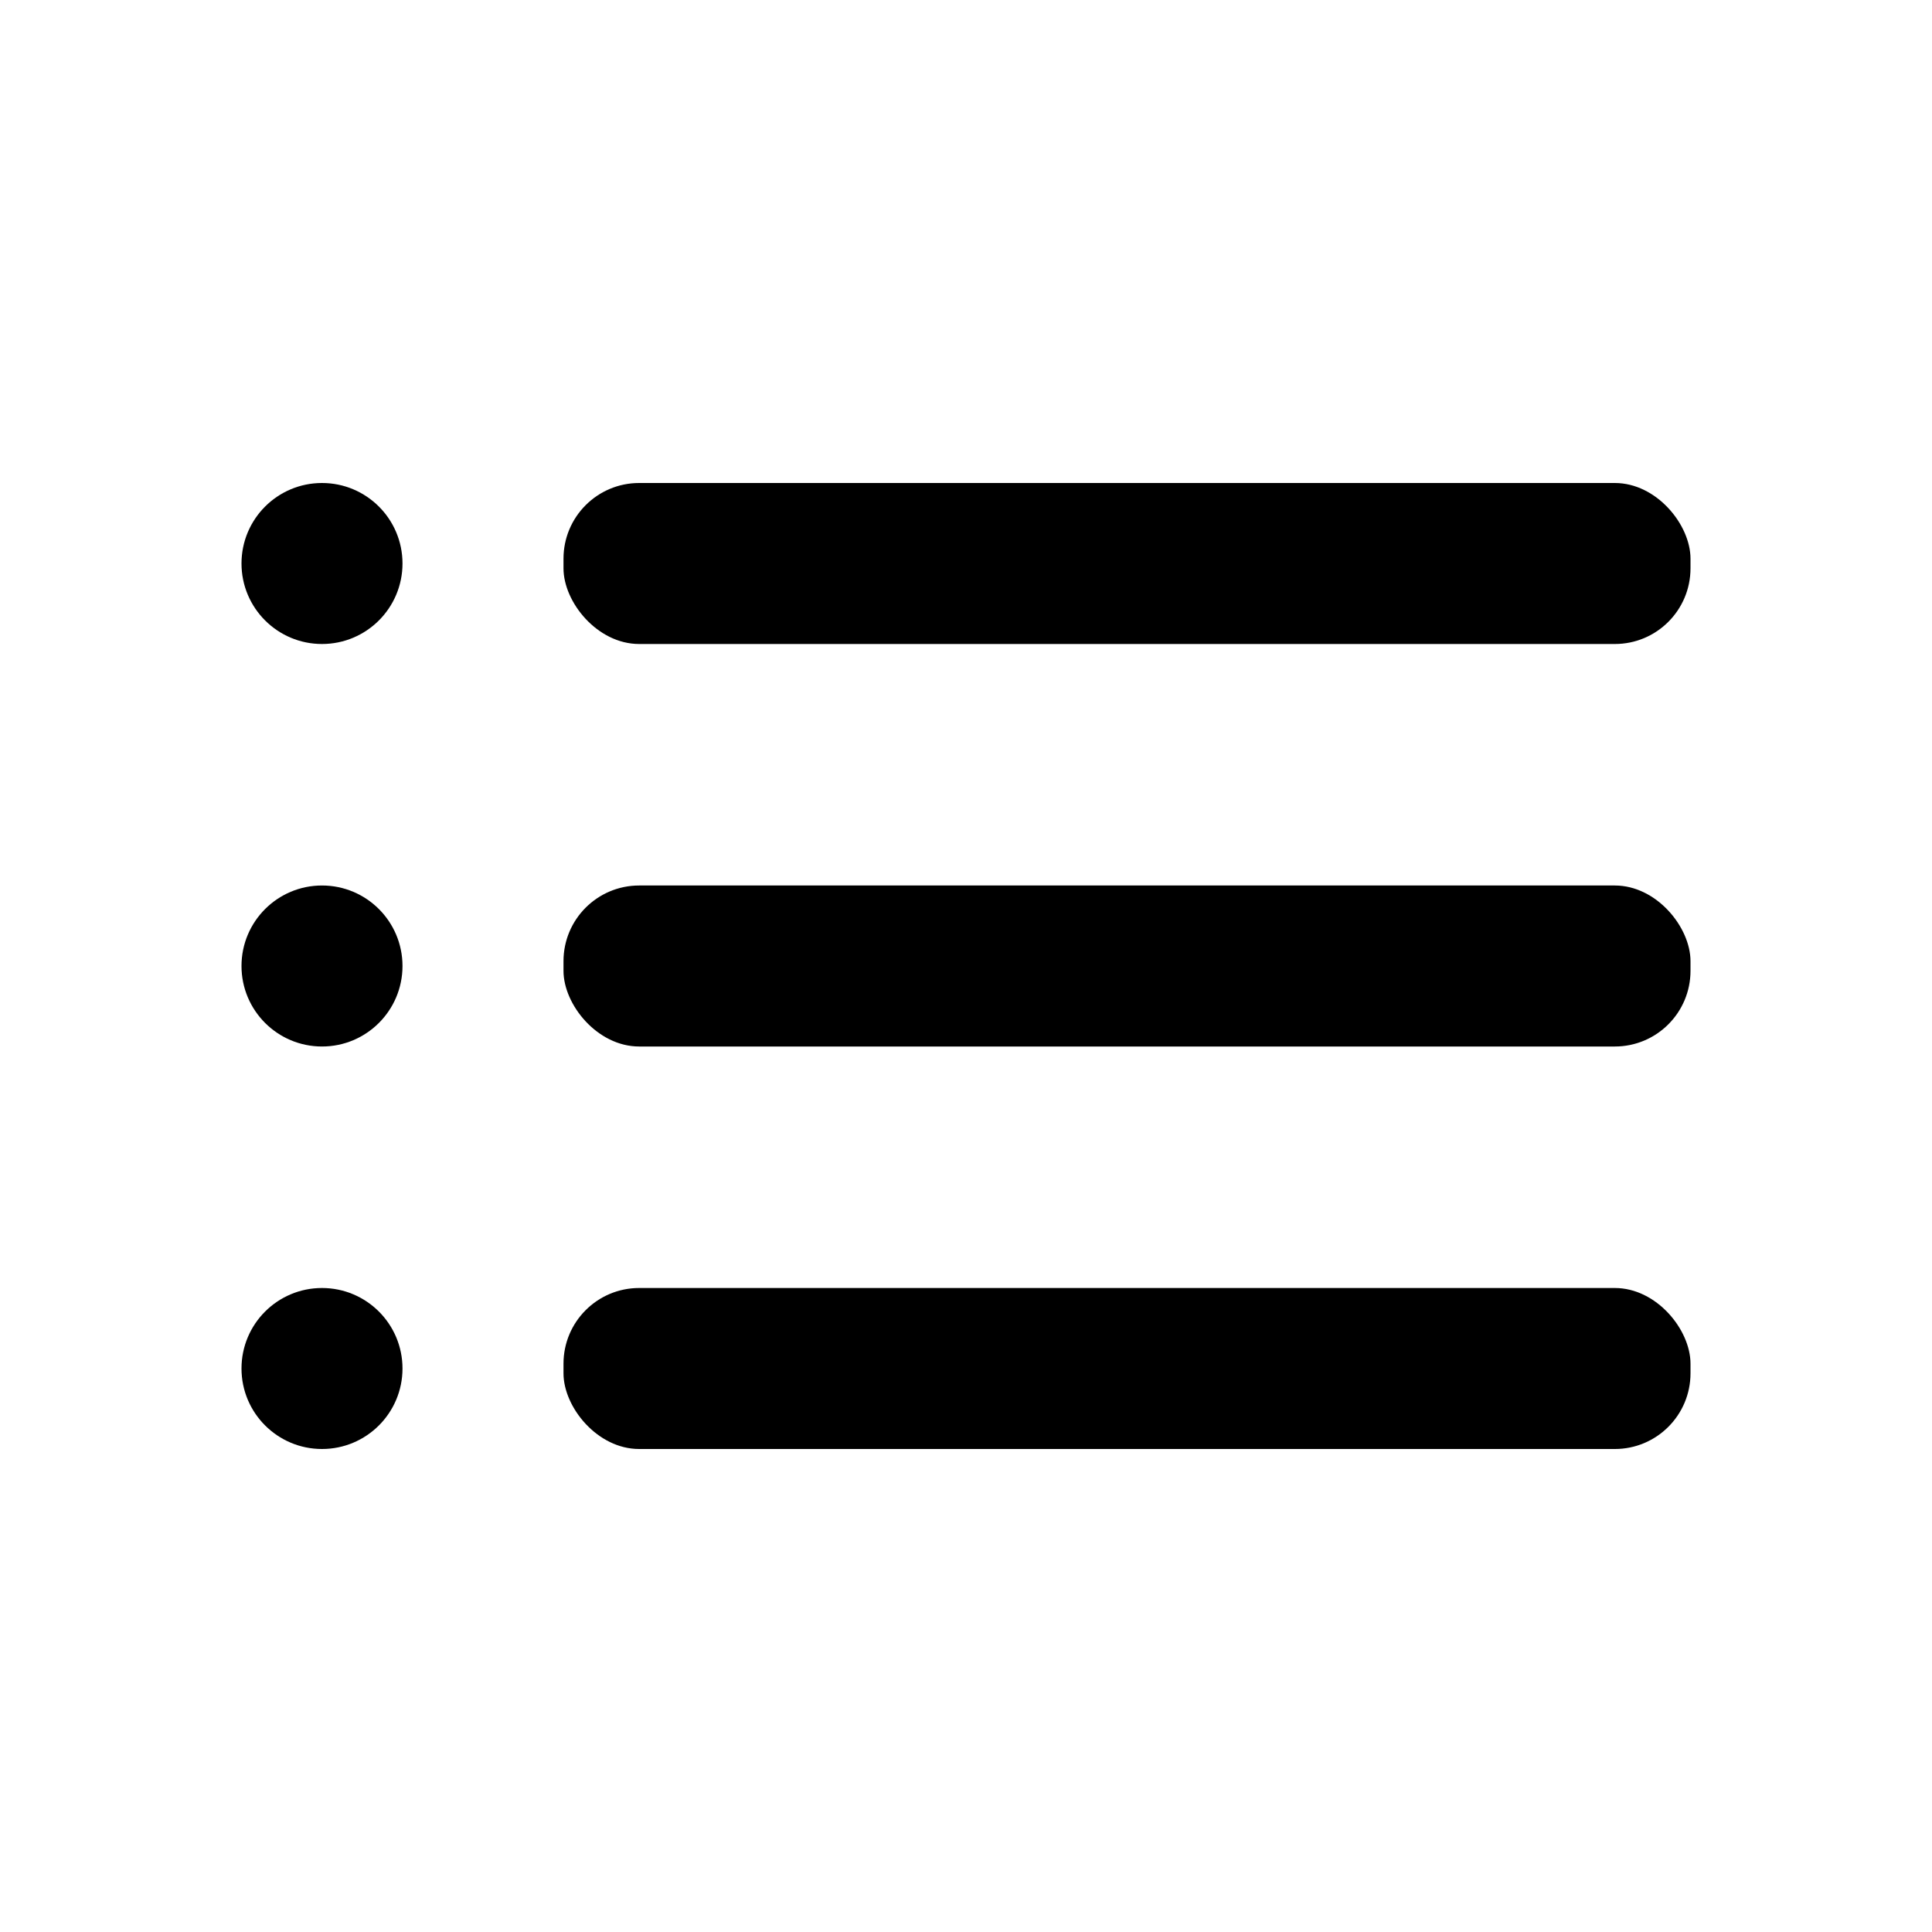
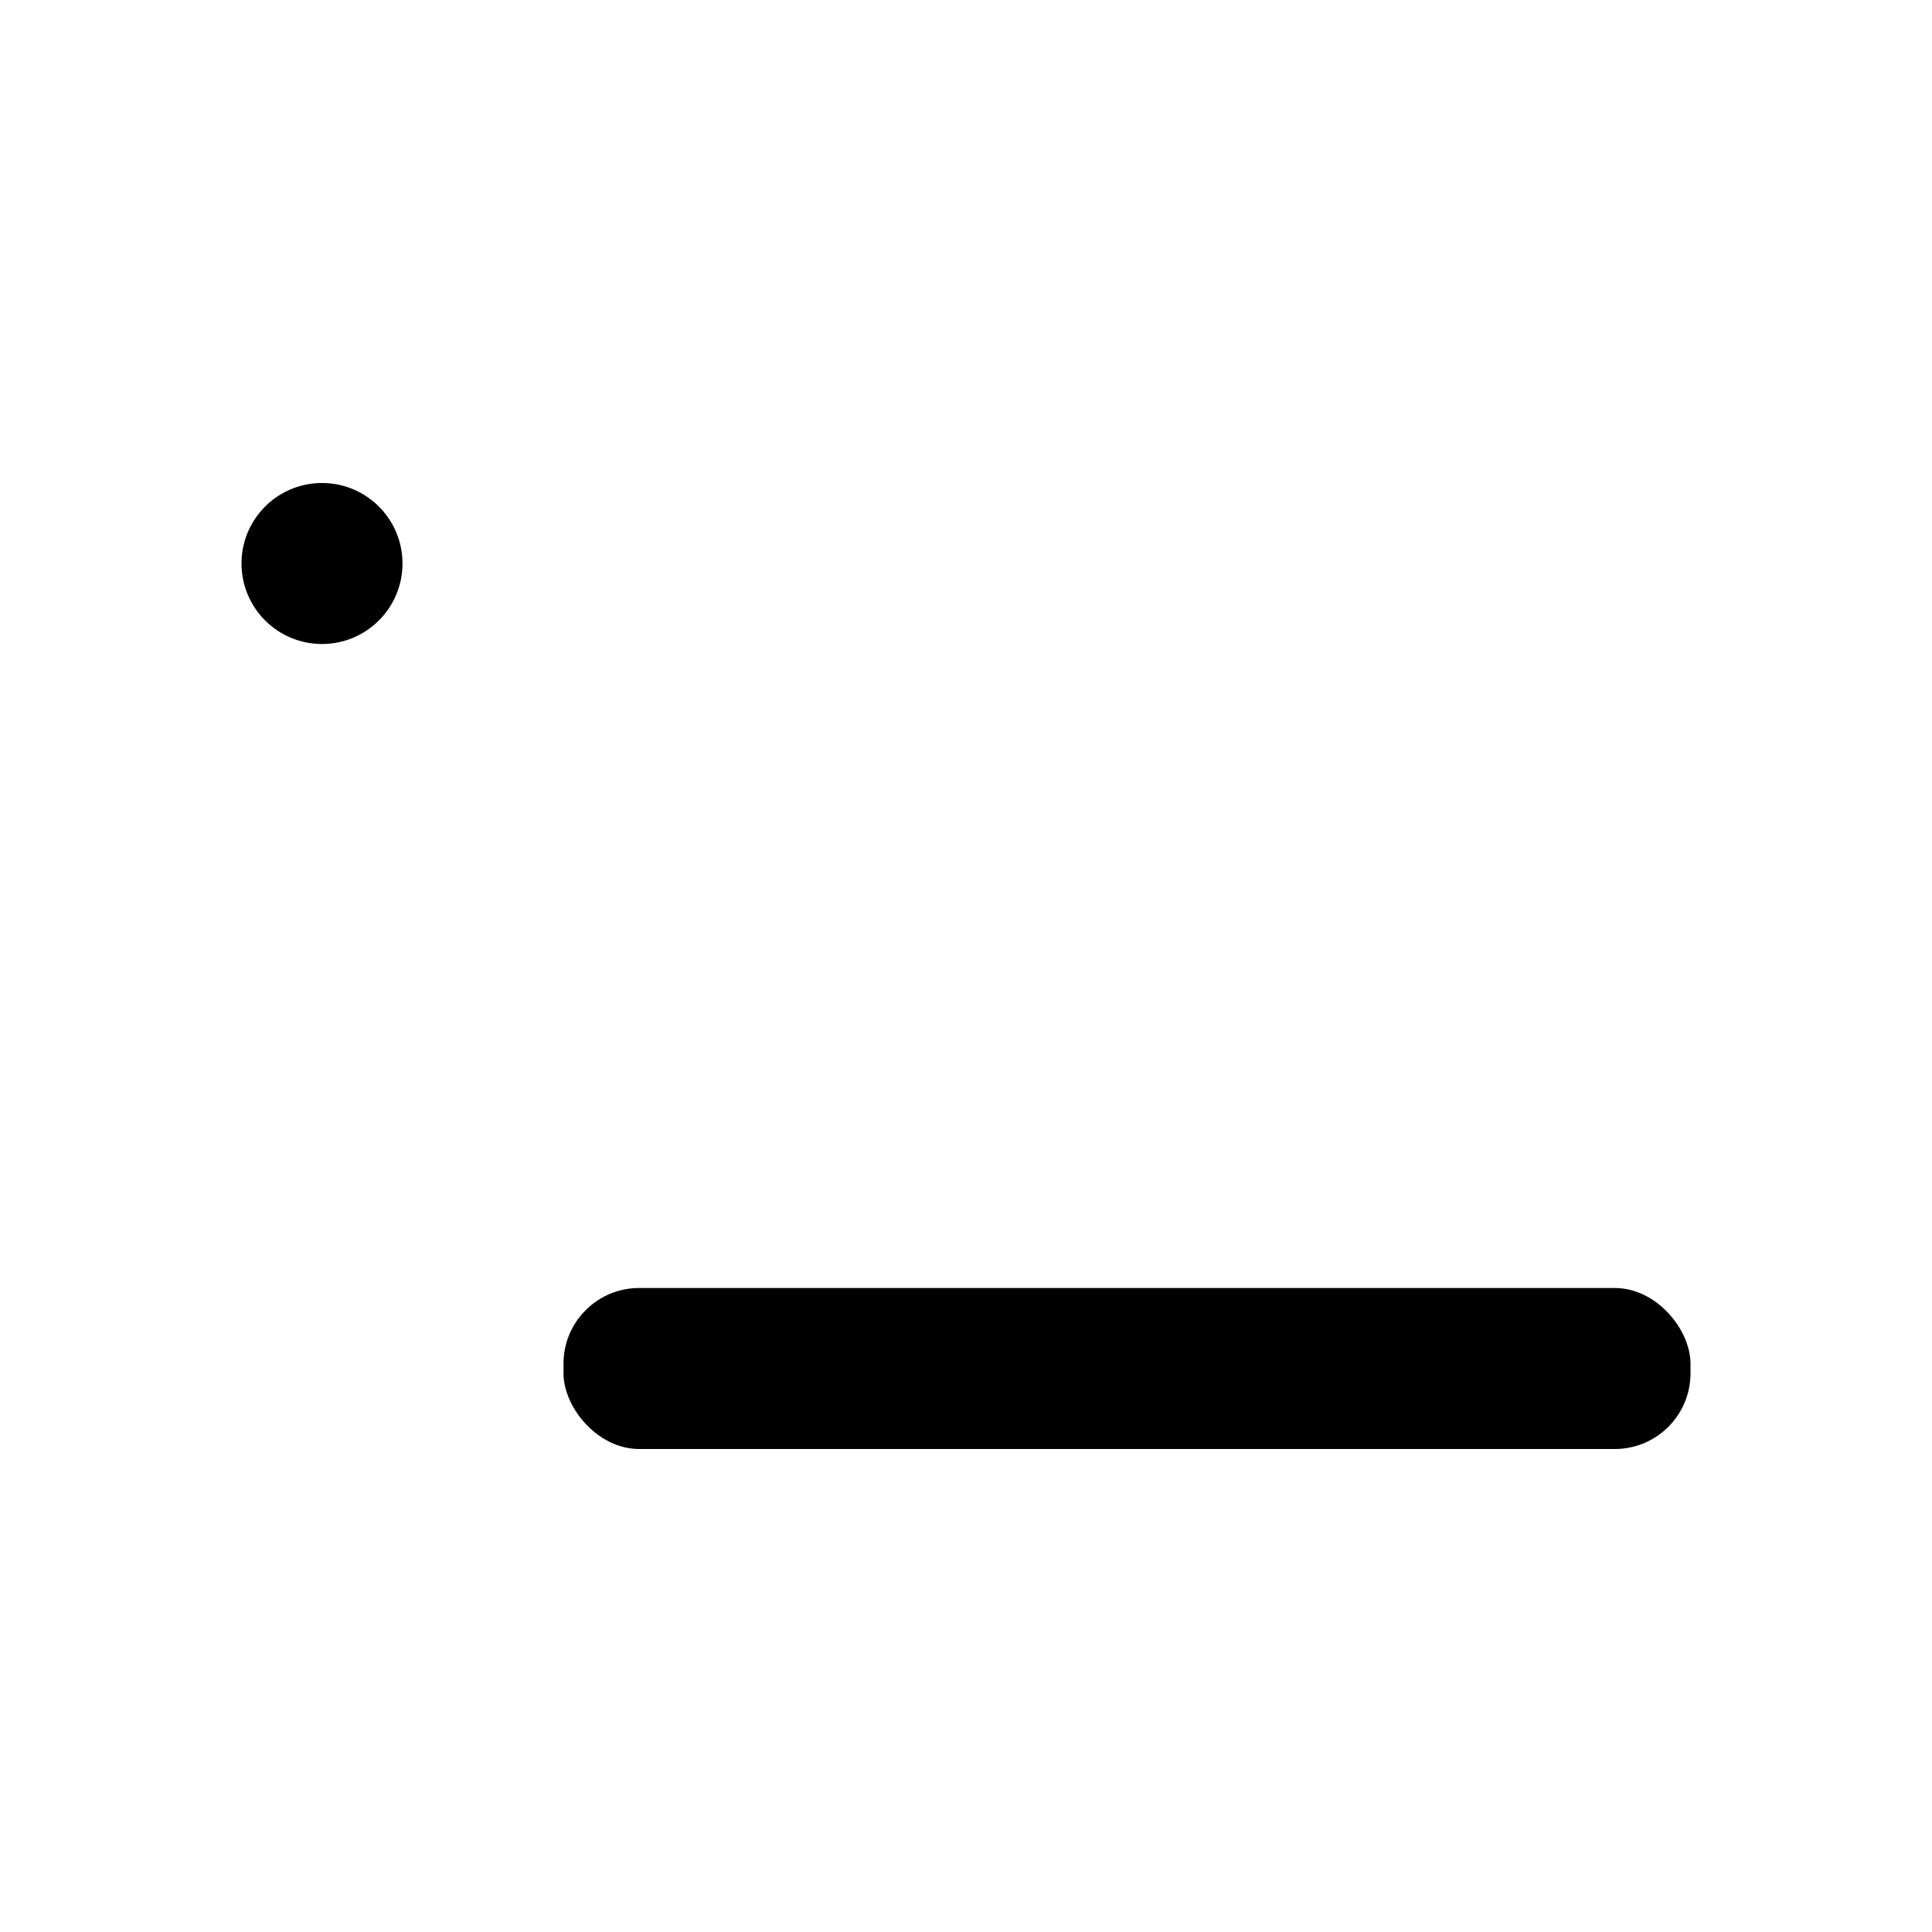
<svg xmlns="http://www.w3.org/2000/svg" fill="#000000" width="800px" height="800px" viewBox="0 0 24 24">
  <g data-name="Layer 2">
    <g data-name="list">
-       <rect width="24" height="24" transform="rotate(180 12 12)" opacity="0" />
      <circle cx="4" cy="7" r="1" />
-       <circle cx="4" cy="12" r="1" />
-       <circle cx="4" cy="17" r="1" />
-       <rect x="7" y="11" width="14" height="2" rx=".94" ry=".94" />
      <rect x="7" y="16" width="14" height="2" rx=".94" ry=".94" />
-       <rect x="7" y="6" width="14" height="2" rx=".94" ry=".94" />
    </g>
  </g>
</svg>